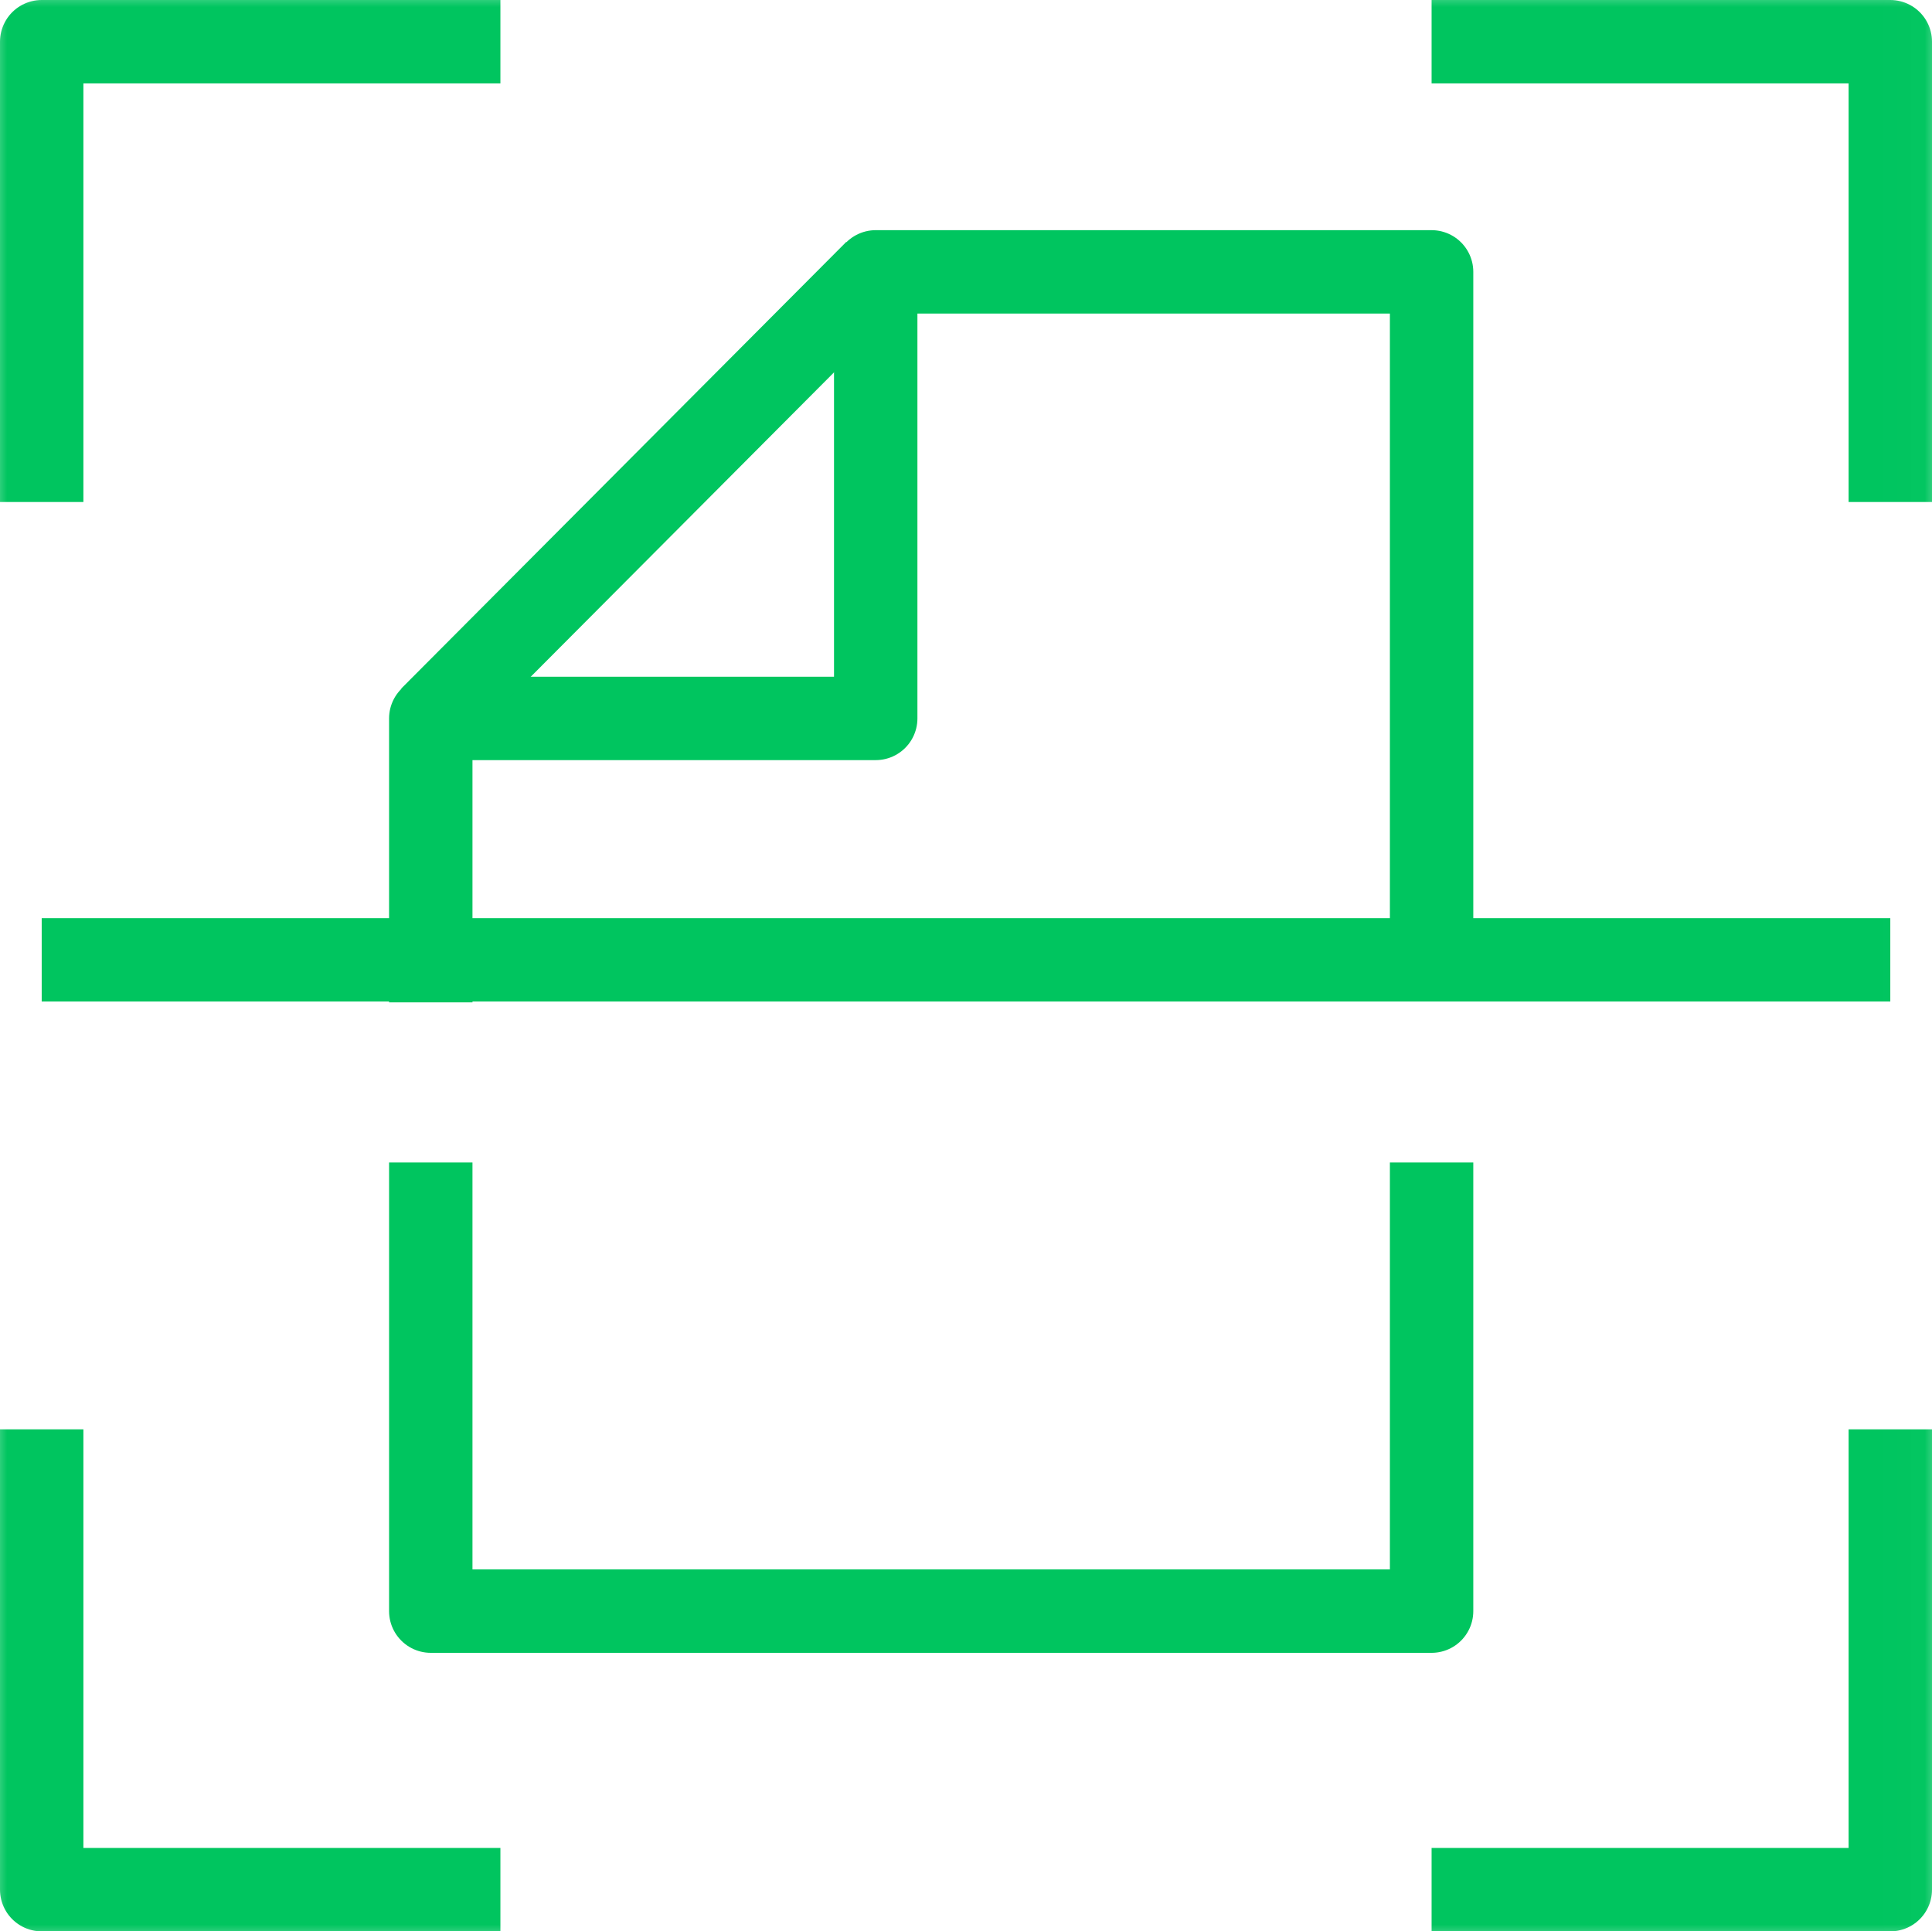
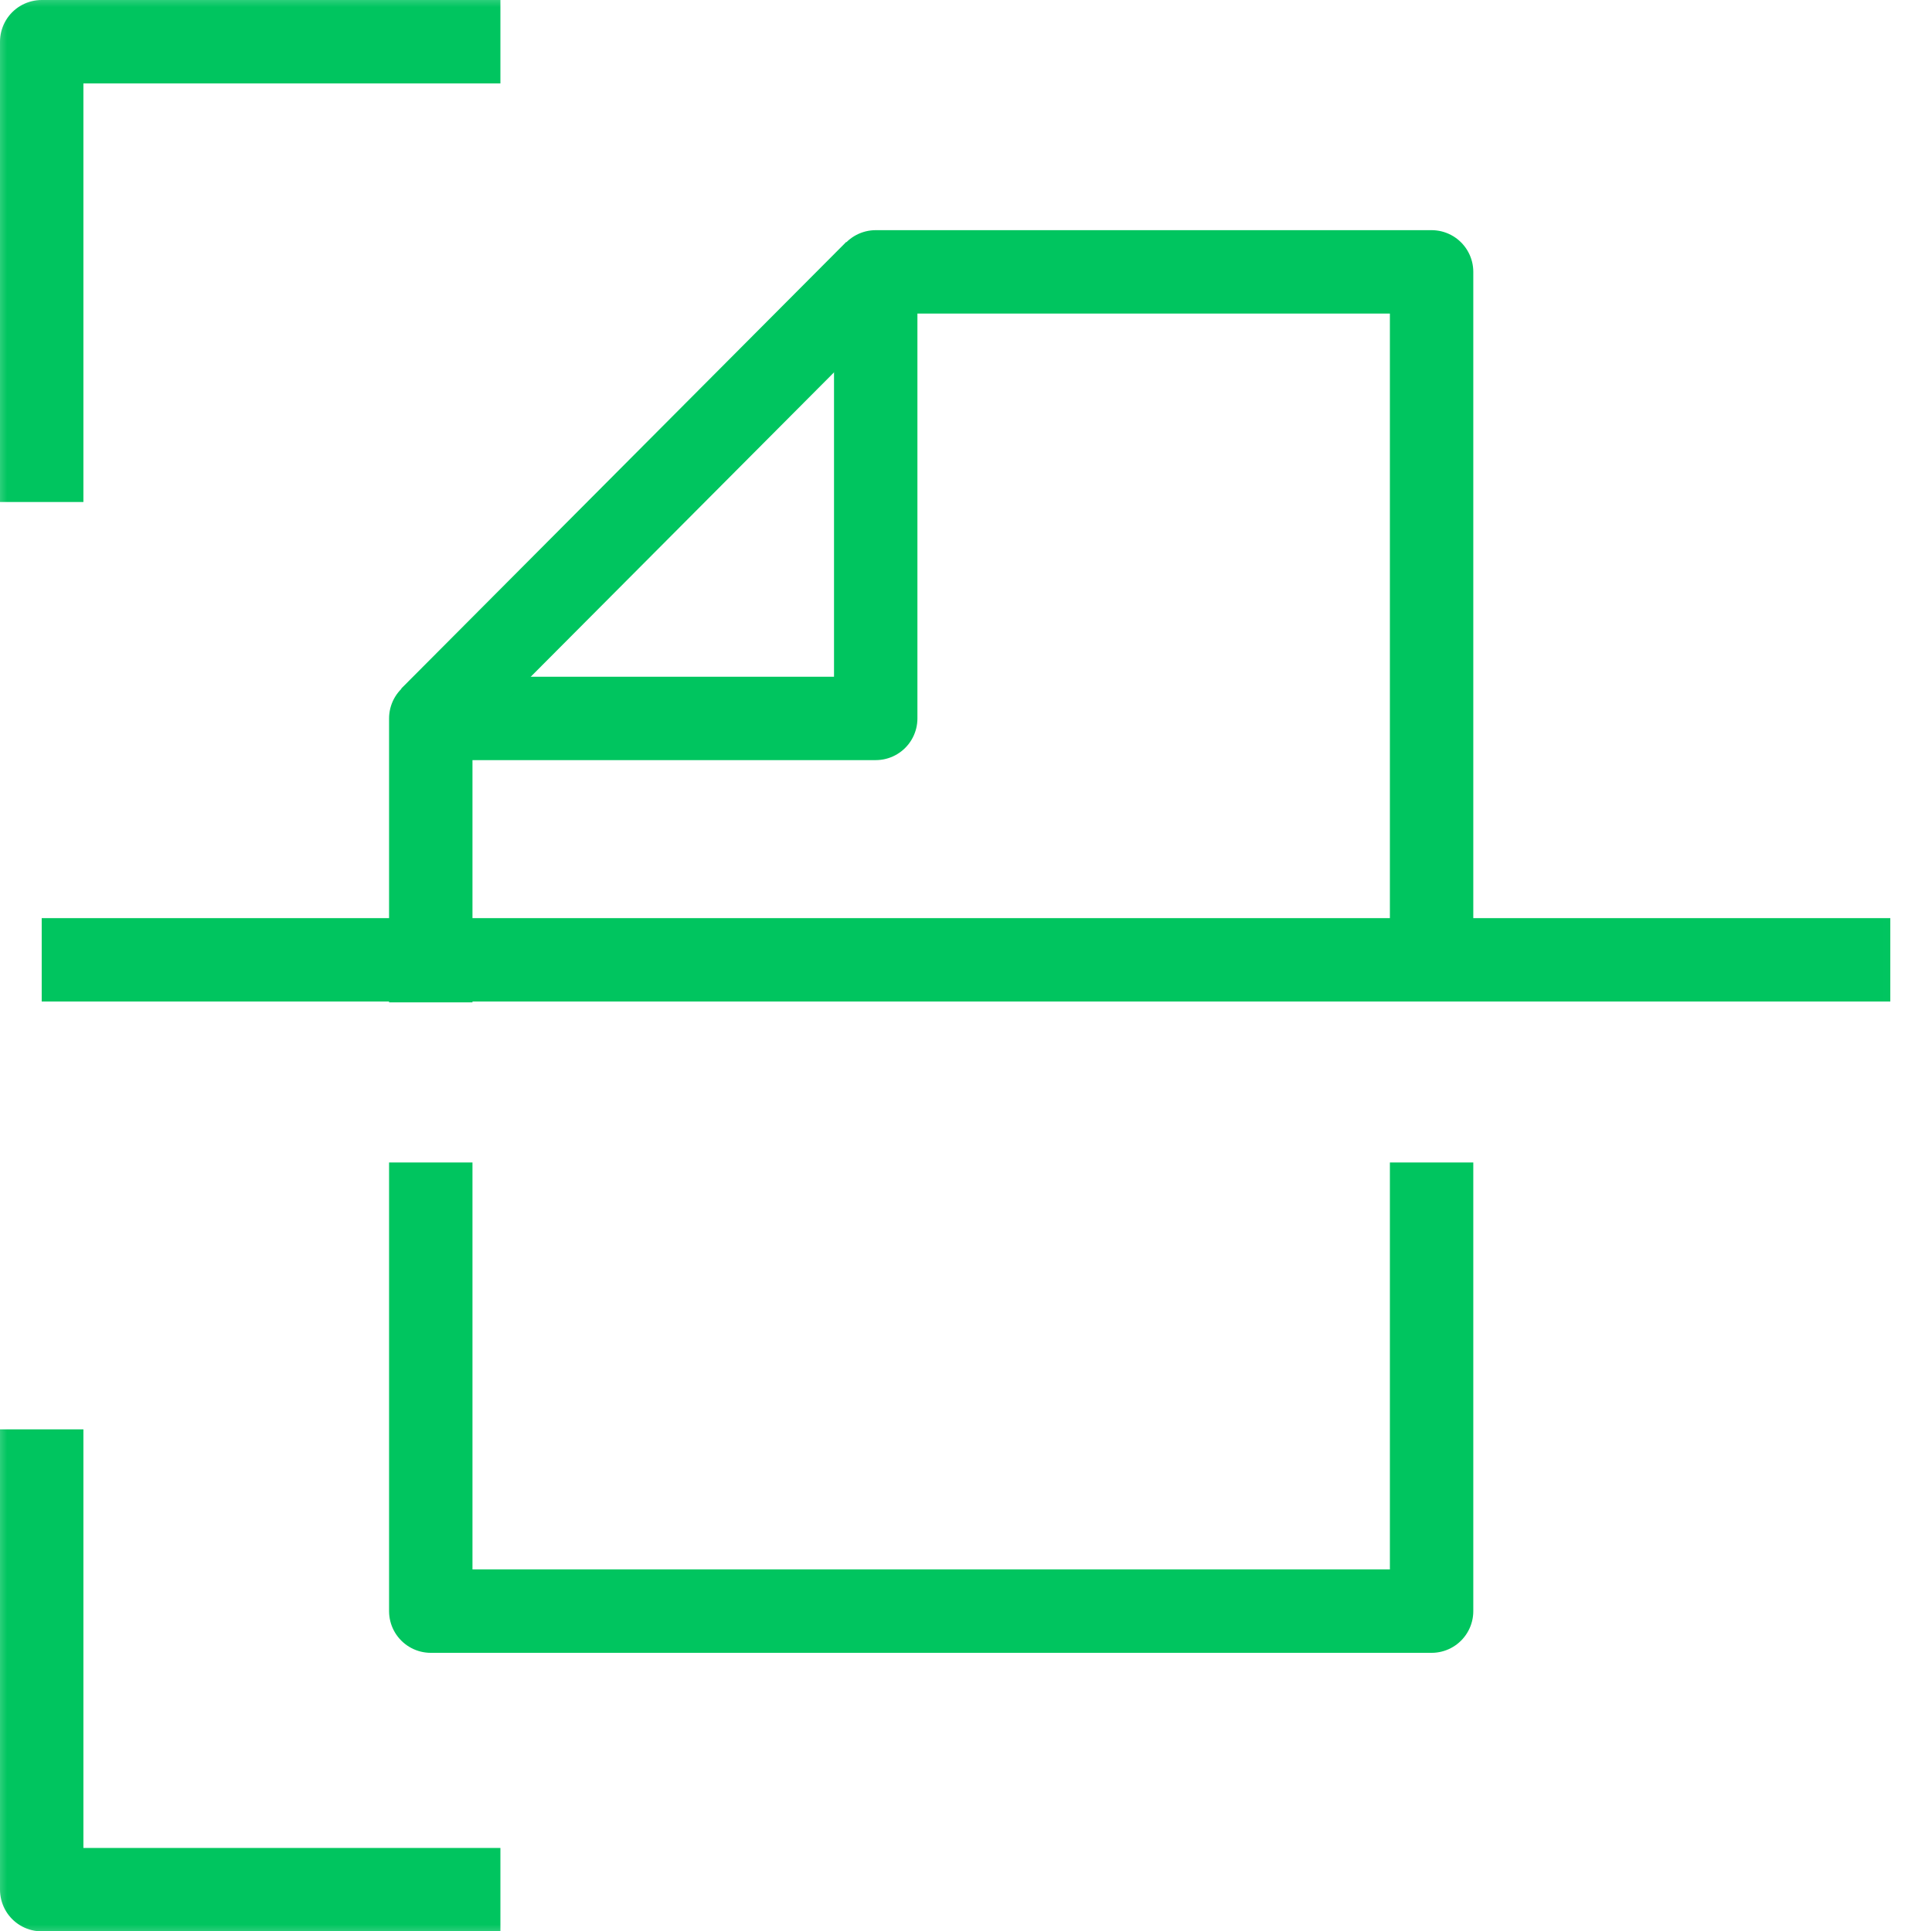
<svg xmlns="http://www.w3.org/2000/svg" id="Layer_1" viewBox="0 0 46.33 46.32">
  <defs>
    <style>.cls-1{mask:url(#mask);}.cls-2{fill:#fff;}.cls-3{fill:none;stroke:#00c55f;stroke-linejoin:round;stroke-width:2px;}</style>
    <mask id="mask" x="-.34" y="-.34" width="46.99" height="46.99" maskUnits="userSpaceOnUse">
      <g id="mask0_48_3407">
        <path class="cls-2" d="M46.65-.34H-.34v46.99h46.99V-.34Z" />
      </g>
    </mask>
  </defs>
  <g class="cls-1">
    <path class="cls-3" d="M34.33,27.88v10.76H10.33v-10.76" />
    <path class="cls-3" d="M10.33,24.04v-6.81h10.67V6.52h13.33v16.89" />
    <path class="cls-3" d="M10.33,17.22l10.67-10.71" />
    <path class="cls-3" d="M1,12.04V1h11" />
    <path class="cls-3" d="M12,45.32H1v-11.04" />
-     <path class="cls-3" d="M45.33,12.04V1h-11" />
-     <path class="cls-3" d="M34.33,45.32h11v-11.04" />
    <path class="cls-3" d="M1,23.02h44.33" />
  </g>
</svg>